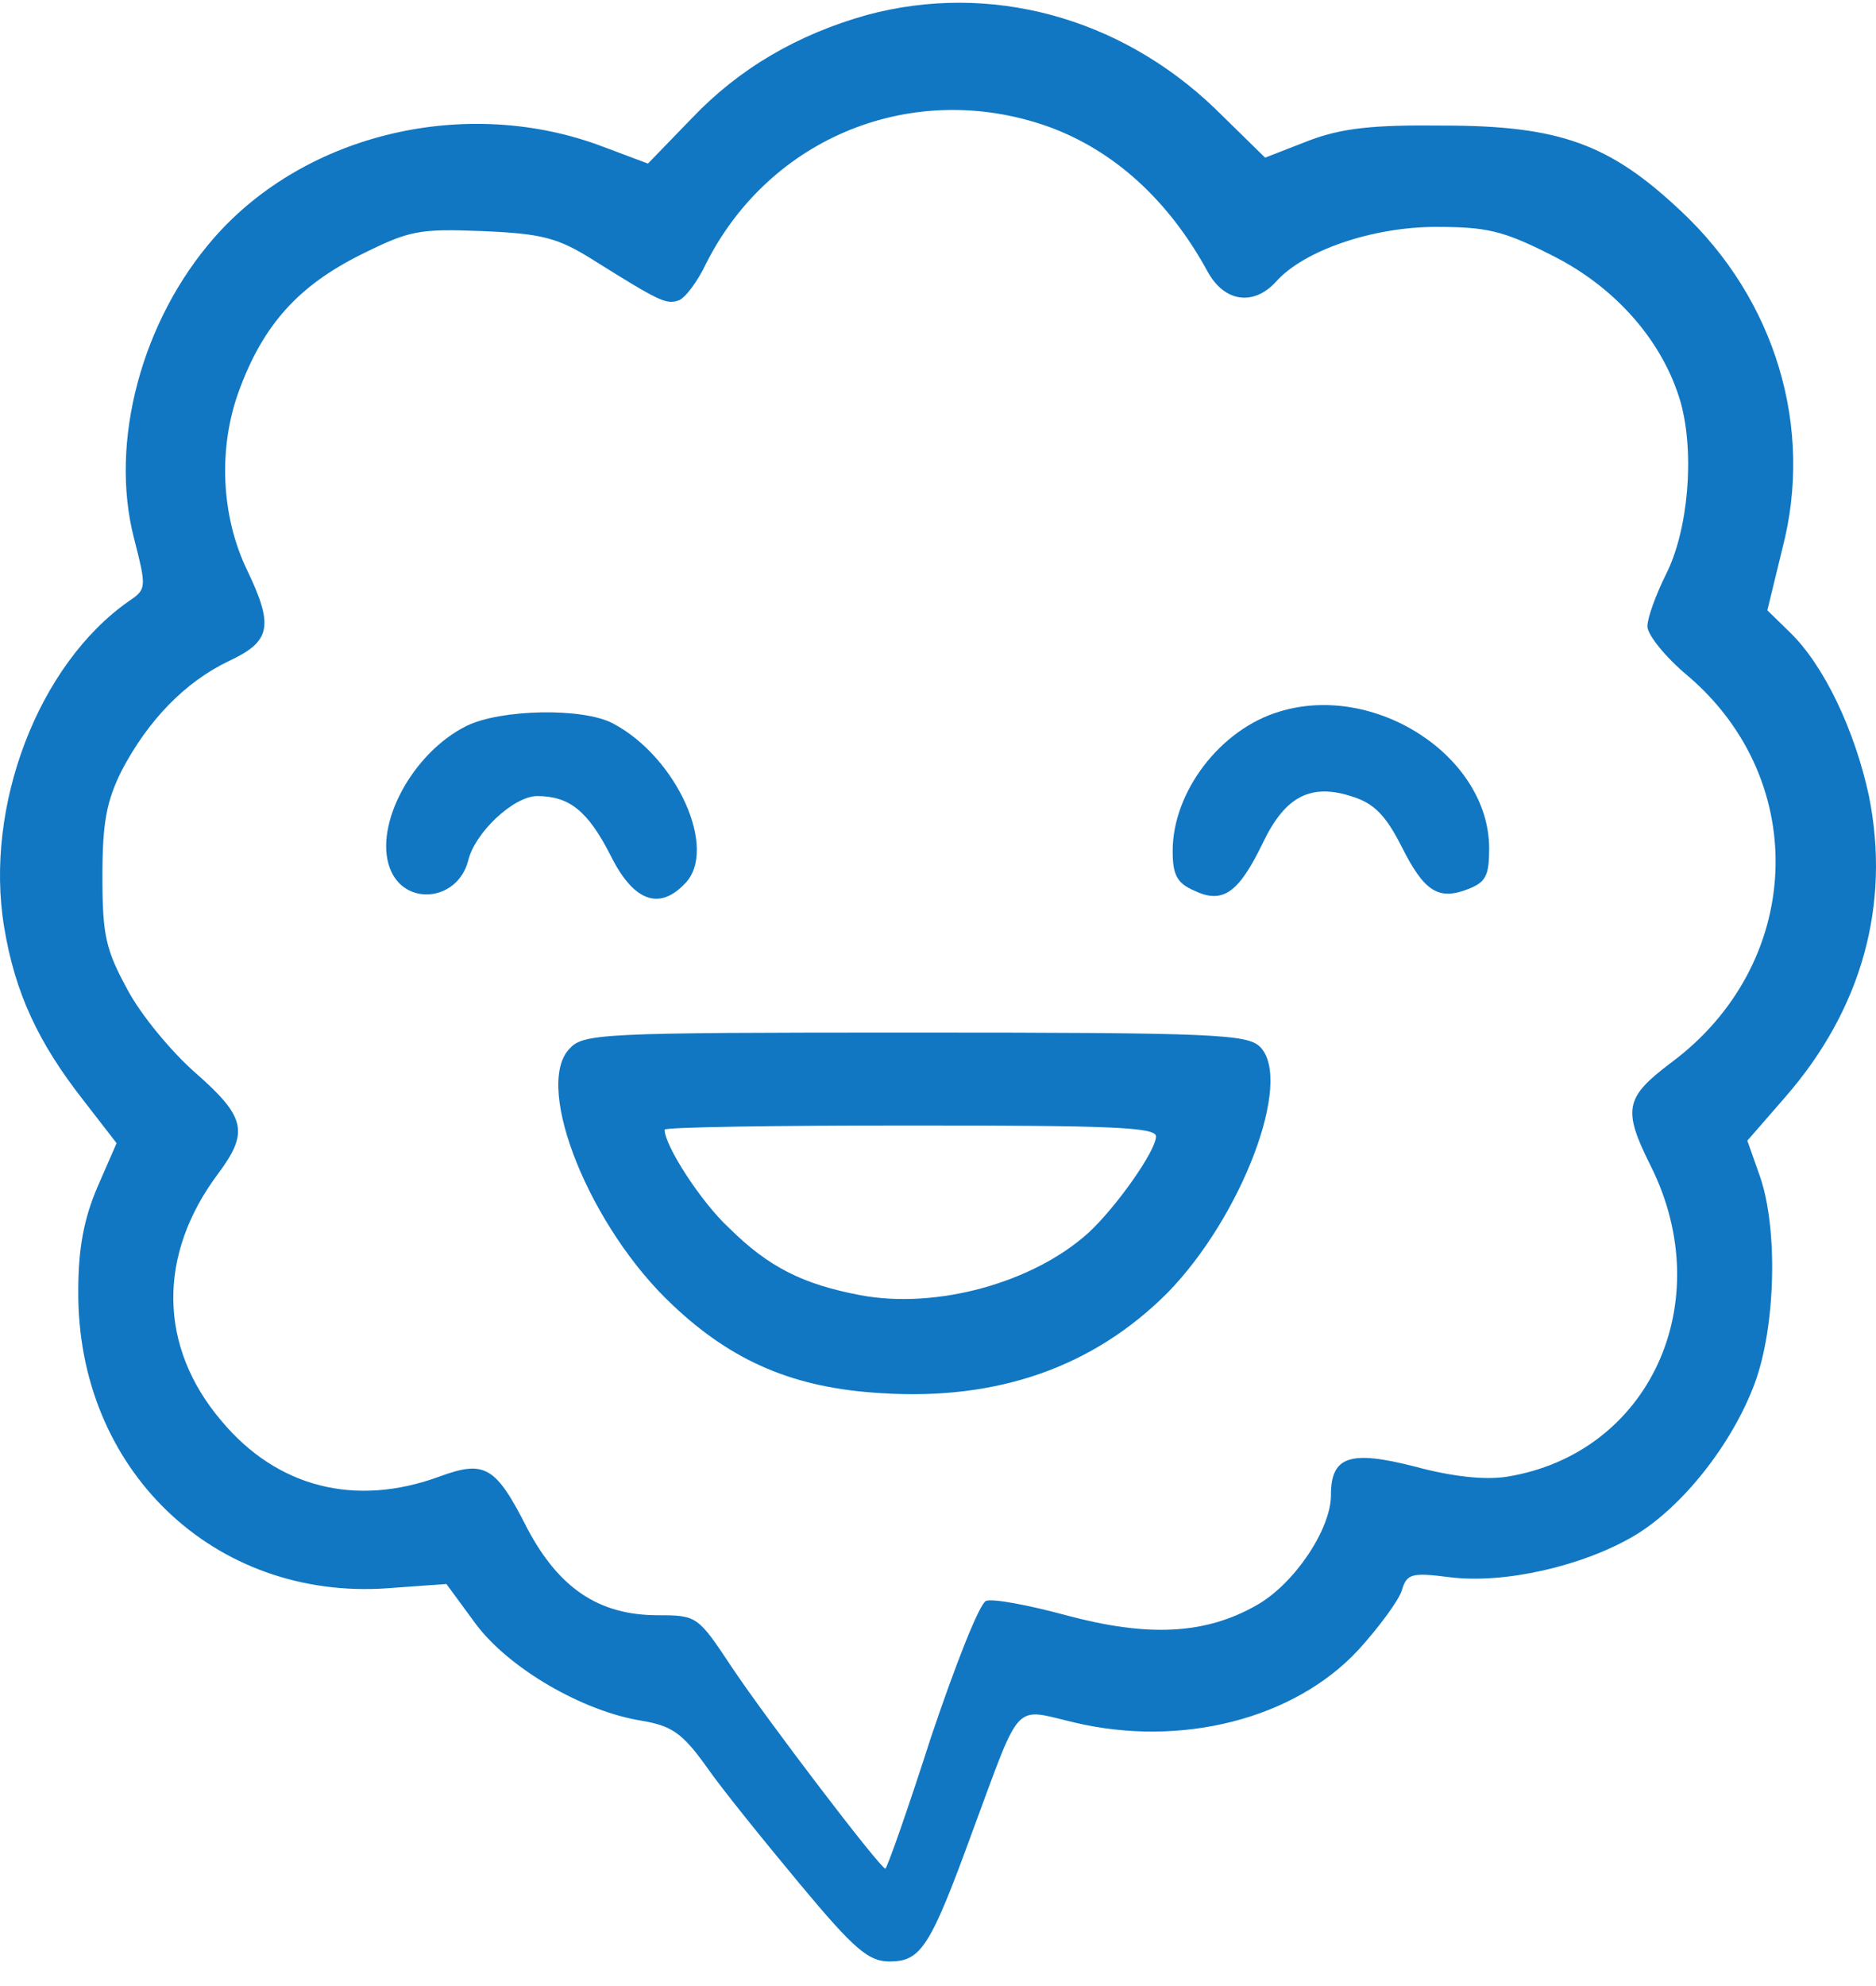
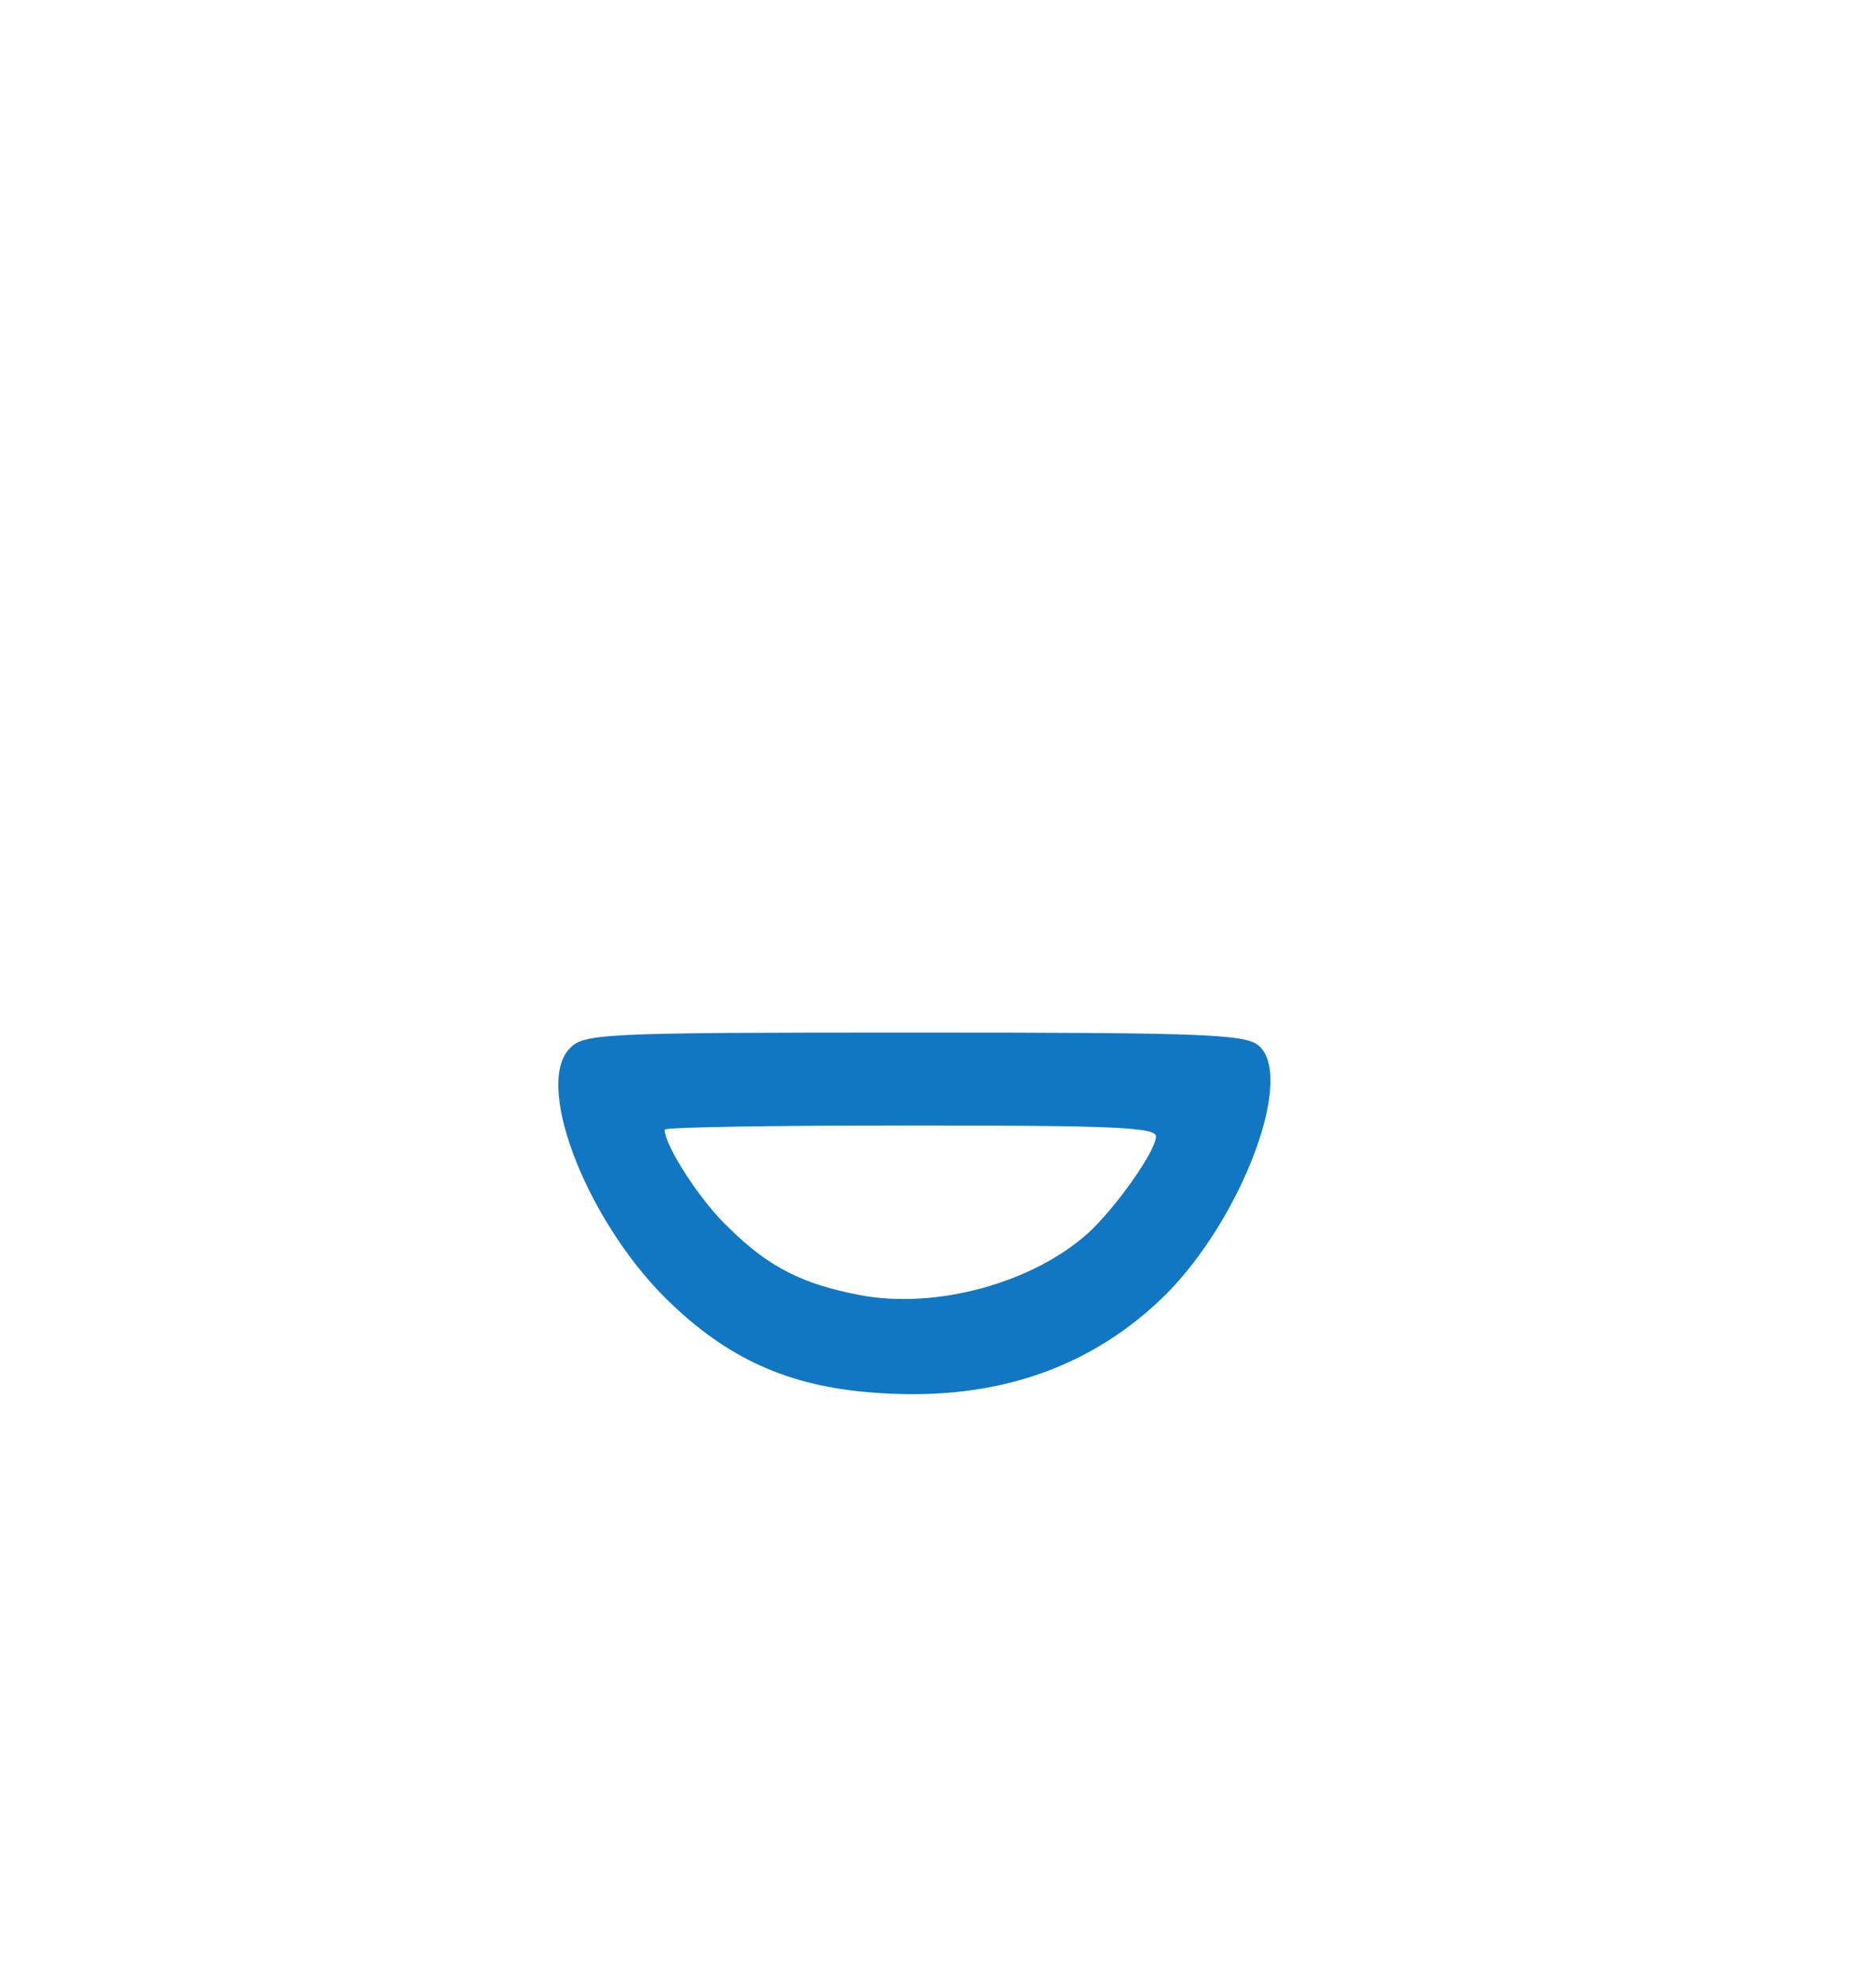
<svg xmlns="http://www.w3.org/2000/svg" width="69" height="73" viewBox="0 0 69 73" fill="none">
-   <path d="M31.889 0.549C29.346 1.263 27.202 2.505 25.456 4.336L23.832 6.013L22.178 5.392C17.184 3.498 11.242 4.895 7.872 8.744C5.207 11.787 4.012 16.256 4.931 19.795C5.391 21.596 5.391 21.658 4.747 22.092C1.408 24.421 -0.583 29.636 0.152 34.075C0.55 36.496 1.408 38.327 3.062 40.438L4.288 42.021L3.583 43.636C3.093 44.784 2.879 45.871 2.879 47.423C2.817 54.004 7.872 58.846 14.274 58.38L16.419 58.225L17.491 59.684C18.716 61.33 21.443 62.913 23.618 63.254C24.69 63.44 25.088 63.689 25.976 64.93C26.558 65.769 28.121 67.693 29.438 69.276C31.429 71.666 31.95 72.101 32.716 72.101C33.88 72.101 34.217 71.573 35.779 67.29C37.587 62.416 37.249 62.788 39.516 63.316C43.438 64.247 47.604 63.192 49.962 60.647C50.698 59.84 51.433 58.846 51.555 58.474C51.739 57.853 51.892 57.791 53.332 57.977C55.323 58.225 58.203 57.573 60.102 56.456C61.879 55.401 63.717 53.072 64.544 50.837C65.31 48.758 65.402 45.157 64.728 43.232L64.268 41.928L65.647 40.345C68.496 37.086 69.537 33.236 68.741 29.263C68.22 26.842 67.087 24.452 65.831 23.241L65.004 22.434L65.555 20.168C66.719 15.729 65.31 11.01 61.818 7.751C59.214 5.299 57.376 4.616 53.087 4.616C50.483 4.585 49.35 4.709 48.124 5.175L46.532 5.795L44.694 3.995C41.171 0.611 36.392 -0.661 31.889 0.549ZM38.536 4.647C40.956 5.516 42.978 7.347 44.418 9.986C45.03 11.104 46.103 11.259 46.93 10.358C47.941 9.21 50.483 8.341 52.811 8.341C54.649 8.341 55.262 8.465 57.039 9.365C59.428 10.545 61.174 12.562 61.818 14.797C62.338 16.691 62.093 19.516 61.266 21.13C60.899 21.875 60.592 22.713 60.592 23.024C60.592 23.334 61.266 24.172 62.093 24.855C66.627 28.735 66.321 35.471 61.45 39.072C59.765 40.345 59.673 40.78 60.715 42.859C63.227 47.888 60.654 53.445 55.415 54.283C54.619 54.407 53.424 54.283 52.045 53.91C49.626 53.29 48.952 53.538 48.952 54.966C48.952 56.208 47.604 58.225 46.225 59.001C44.326 60.088 42.212 60.181 39.21 59.374C37.832 59.001 36.514 58.753 36.269 58.846C36.024 58.939 35.136 61.205 34.247 63.844C33.39 66.513 32.624 68.686 32.563 68.686C32.379 68.686 28.213 63.223 26.926 61.298C25.67 59.405 25.639 59.374 24.2 59.374C22.025 59.374 20.554 58.38 19.39 56.176C18.226 53.879 17.828 53.662 16.143 54.283C13.08 55.401 10.2 54.687 8.148 52.234C5.819 49.502 5.789 46.119 8.025 43.139C9.159 41.618 9.036 41.059 7.198 39.445C6.31 38.669 5.176 37.303 4.686 36.372C3.89 34.913 3.767 34.385 3.767 32.212C3.767 30.225 3.92 29.449 4.472 28.332C5.452 26.469 6.8 25.072 8.423 24.296C9.955 23.582 10.078 23.024 9.097 20.975C8.117 18.957 8.025 16.443 8.791 14.363C9.679 11.942 10.966 10.514 13.263 9.365C15.071 8.465 15.408 8.403 17.767 8.496C19.942 8.589 20.524 8.744 21.81 9.551C24.291 11.104 24.506 11.197 24.965 11.041C25.21 10.948 25.67 10.328 25.976 9.676C28.335 5.019 33.604 2.908 38.536 4.647Z" fill="#1177C2" />
-   <path d="M47.052 26.159C44.877 26.811 43.131 29.108 43.131 31.281C43.131 32.15 43.284 32.461 43.927 32.74C44.969 33.237 45.551 32.833 46.439 31.002C47.266 29.263 48.216 28.767 49.778 29.294C50.544 29.543 50.973 29.977 51.555 31.126C52.382 32.771 52.903 33.112 54.006 32.678C54.649 32.429 54.772 32.181 54.772 31.188C54.772 27.804 50.575 25.073 47.052 26.159Z" fill="#1177C2" />
-   <path d="M17.154 26.686C15.163 27.68 13.754 30.318 14.335 31.901C14.856 33.329 16.817 33.143 17.215 31.653C17.46 30.598 18.9 29.263 19.758 29.263C20.952 29.263 21.626 29.822 22.453 31.436C23.28 33.112 24.23 33.485 25.18 32.491C26.436 31.25 24.904 27.835 22.545 26.593C21.442 26.003 18.41 26.066 17.154 26.686Z" fill="#1177C2" />
  <path d="M20.922 38.576C19.635 40.004 21.718 45.157 24.751 47.982C26.956 50.062 29.223 51.024 32.409 51.21C36.698 51.489 40.221 50.248 42.947 47.516C45.674 44.722 47.573 39.724 46.348 38.483C45.888 38.017 44.663 37.955 33.665 37.955C21.933 37.955 21.442 37.986 20.922 38.576ZM42.518 41.773C42.518 42.301 41.048 44.381 40.037 45.312C38.015 47.144 34.462 48.137 31.643 47.609C29.53 47.206 28.274 46.585 26.803 45.126C25.793 44.194 24.445 42.115 24.445 41.525C24.445 41.432 28.519 41.37 33.481 41.37C40.864 41.37 42.518 41.432 42.518 41.773Z" fill="#1177C2" />
</svg>